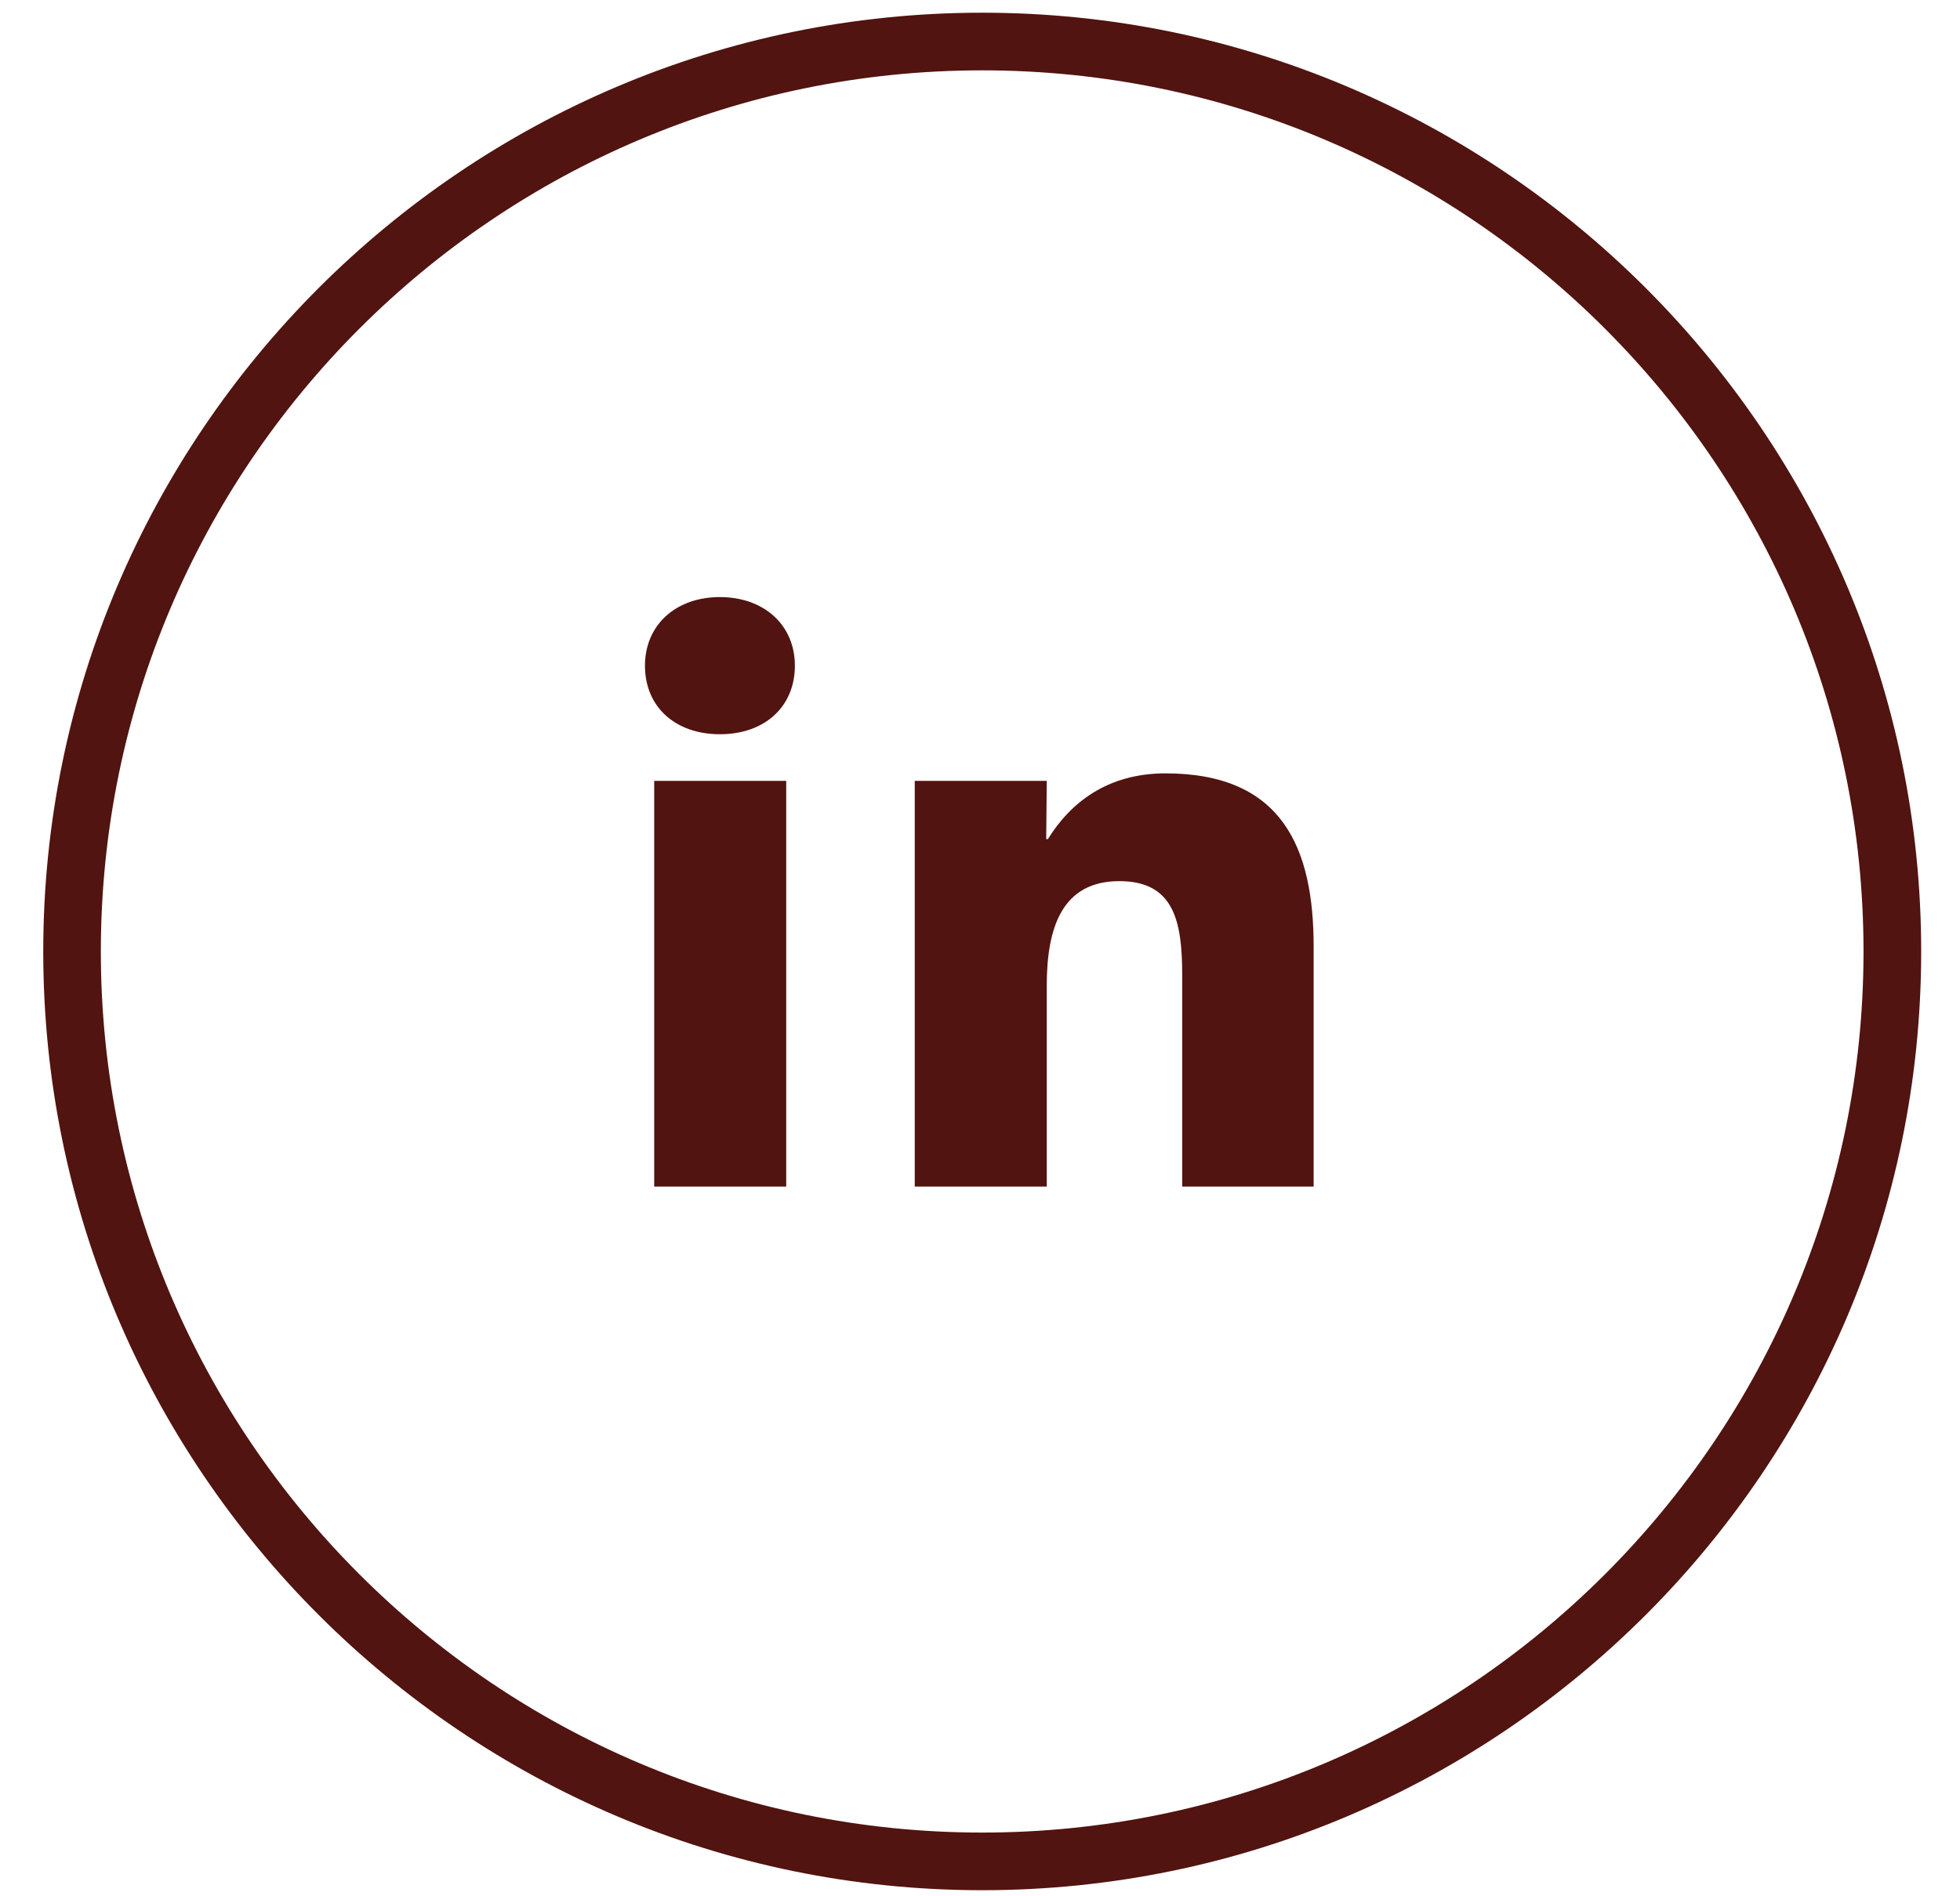
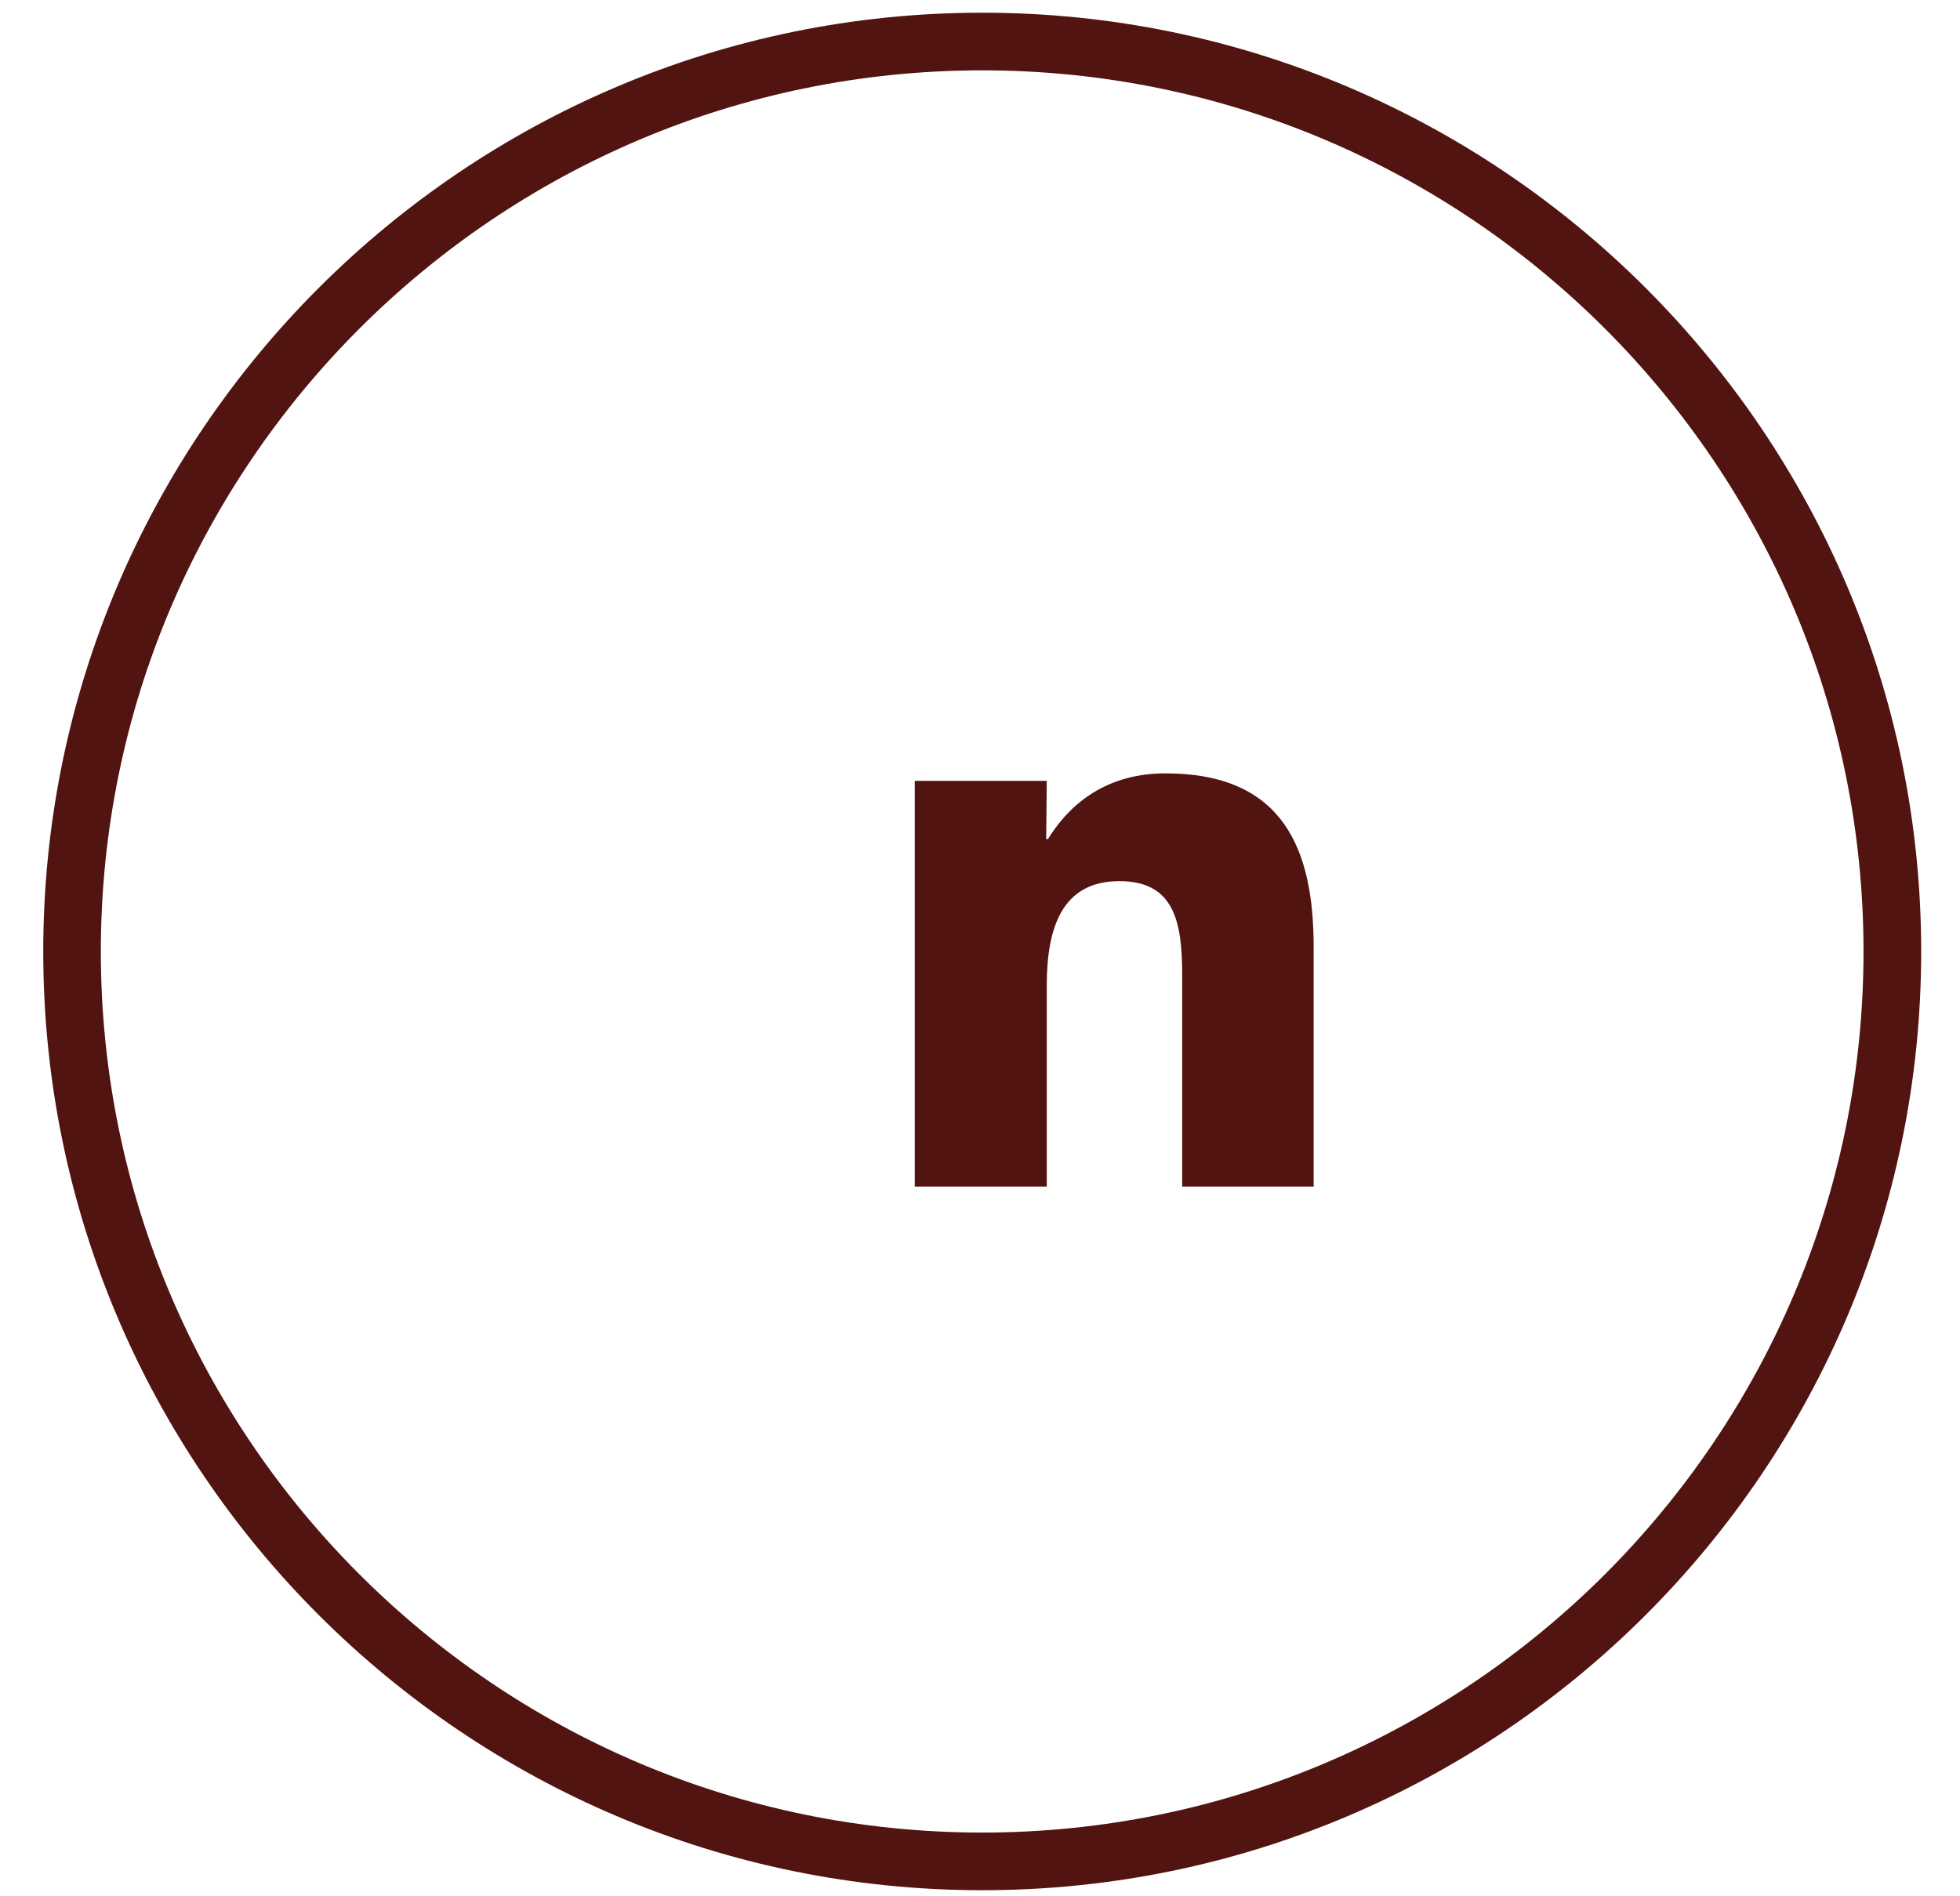
<svg xmlns="http://www.w3.org/2000/svg" width="31" height="30" viewBox="0 0 31 30" fill="none">
-   <path d="M11.386 11.616C10.684 11.616 10.201 11.187 10.201 10.531C10.201 9.892 10.684 9.446 11.386 9.446C12.088 9.446 12.572 9.892 12.572 10.531C12.572 11.178 12.098 11.616 11.386 11.616ZM12.435 18.772H10.347V12.354H12.435V18.772Z" fill="#511410" />
  <path d="M20.786 18.772H18.698V15.426C18.698 14.578 18.57 13.94 17.704 13.94C16.802 13.94 16.556 14.669 16.556 15.59V18.772H14.468V12.354H16.556L16.547 13.275H16.574C16.93 12.7 17.513 12.235 18.434 12.235C20.294 12.235 20.777 13.43 20.777 14.979V18.772H20.786Z" fill="#511410" />
  <path d="M15.535 29.904C7.348 29.904 0.684 23.239 0.684 15.053C0.684 6.866 7.348 0.201 15.535 0.201C23.721 0.201 30.386 6.866 30.386 15.053C30.386 23.239 23.721 29.904 15.535 29.904ZM15.535 1.113C7.849 1.113 1.595 7.367 1.595 15.053C1.595 22.738 7.849 28.992 15.535 28.992C23.22 28.992 29.474 22.738 29.474 15.053C29.474 7.367 23.22 1.113 15.535 1.113Z" fill="#511410" />
</svg>